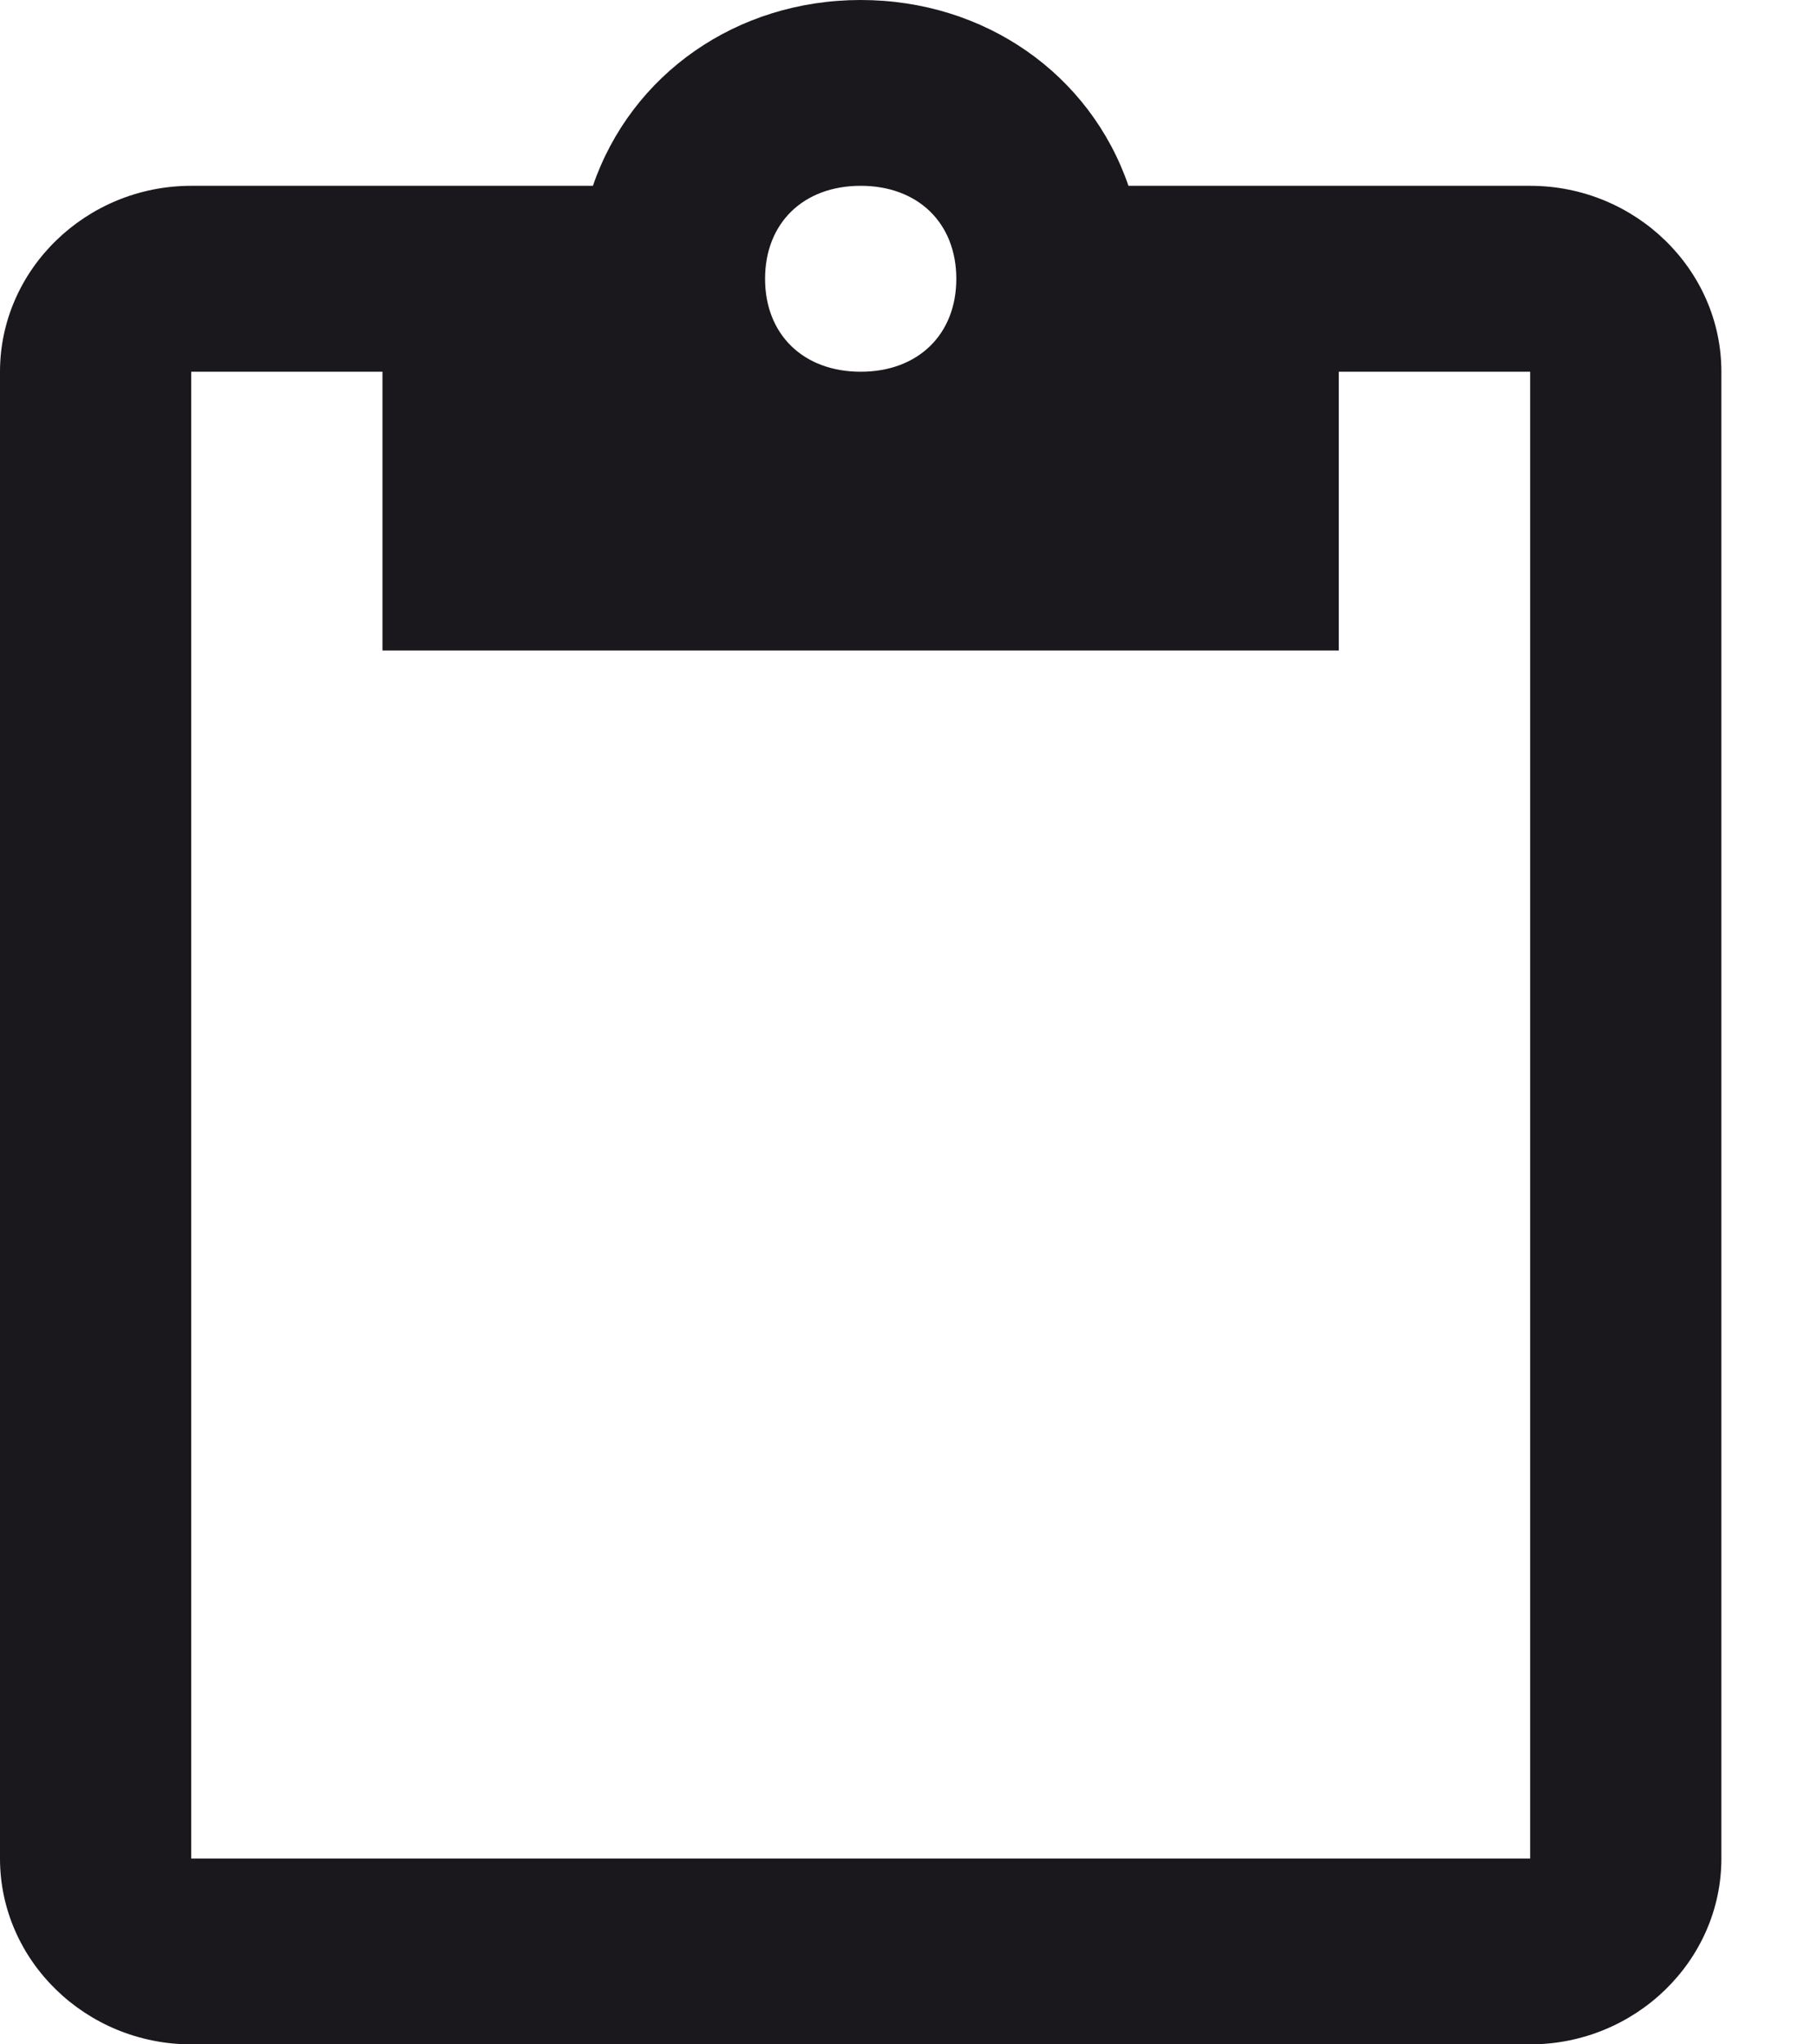
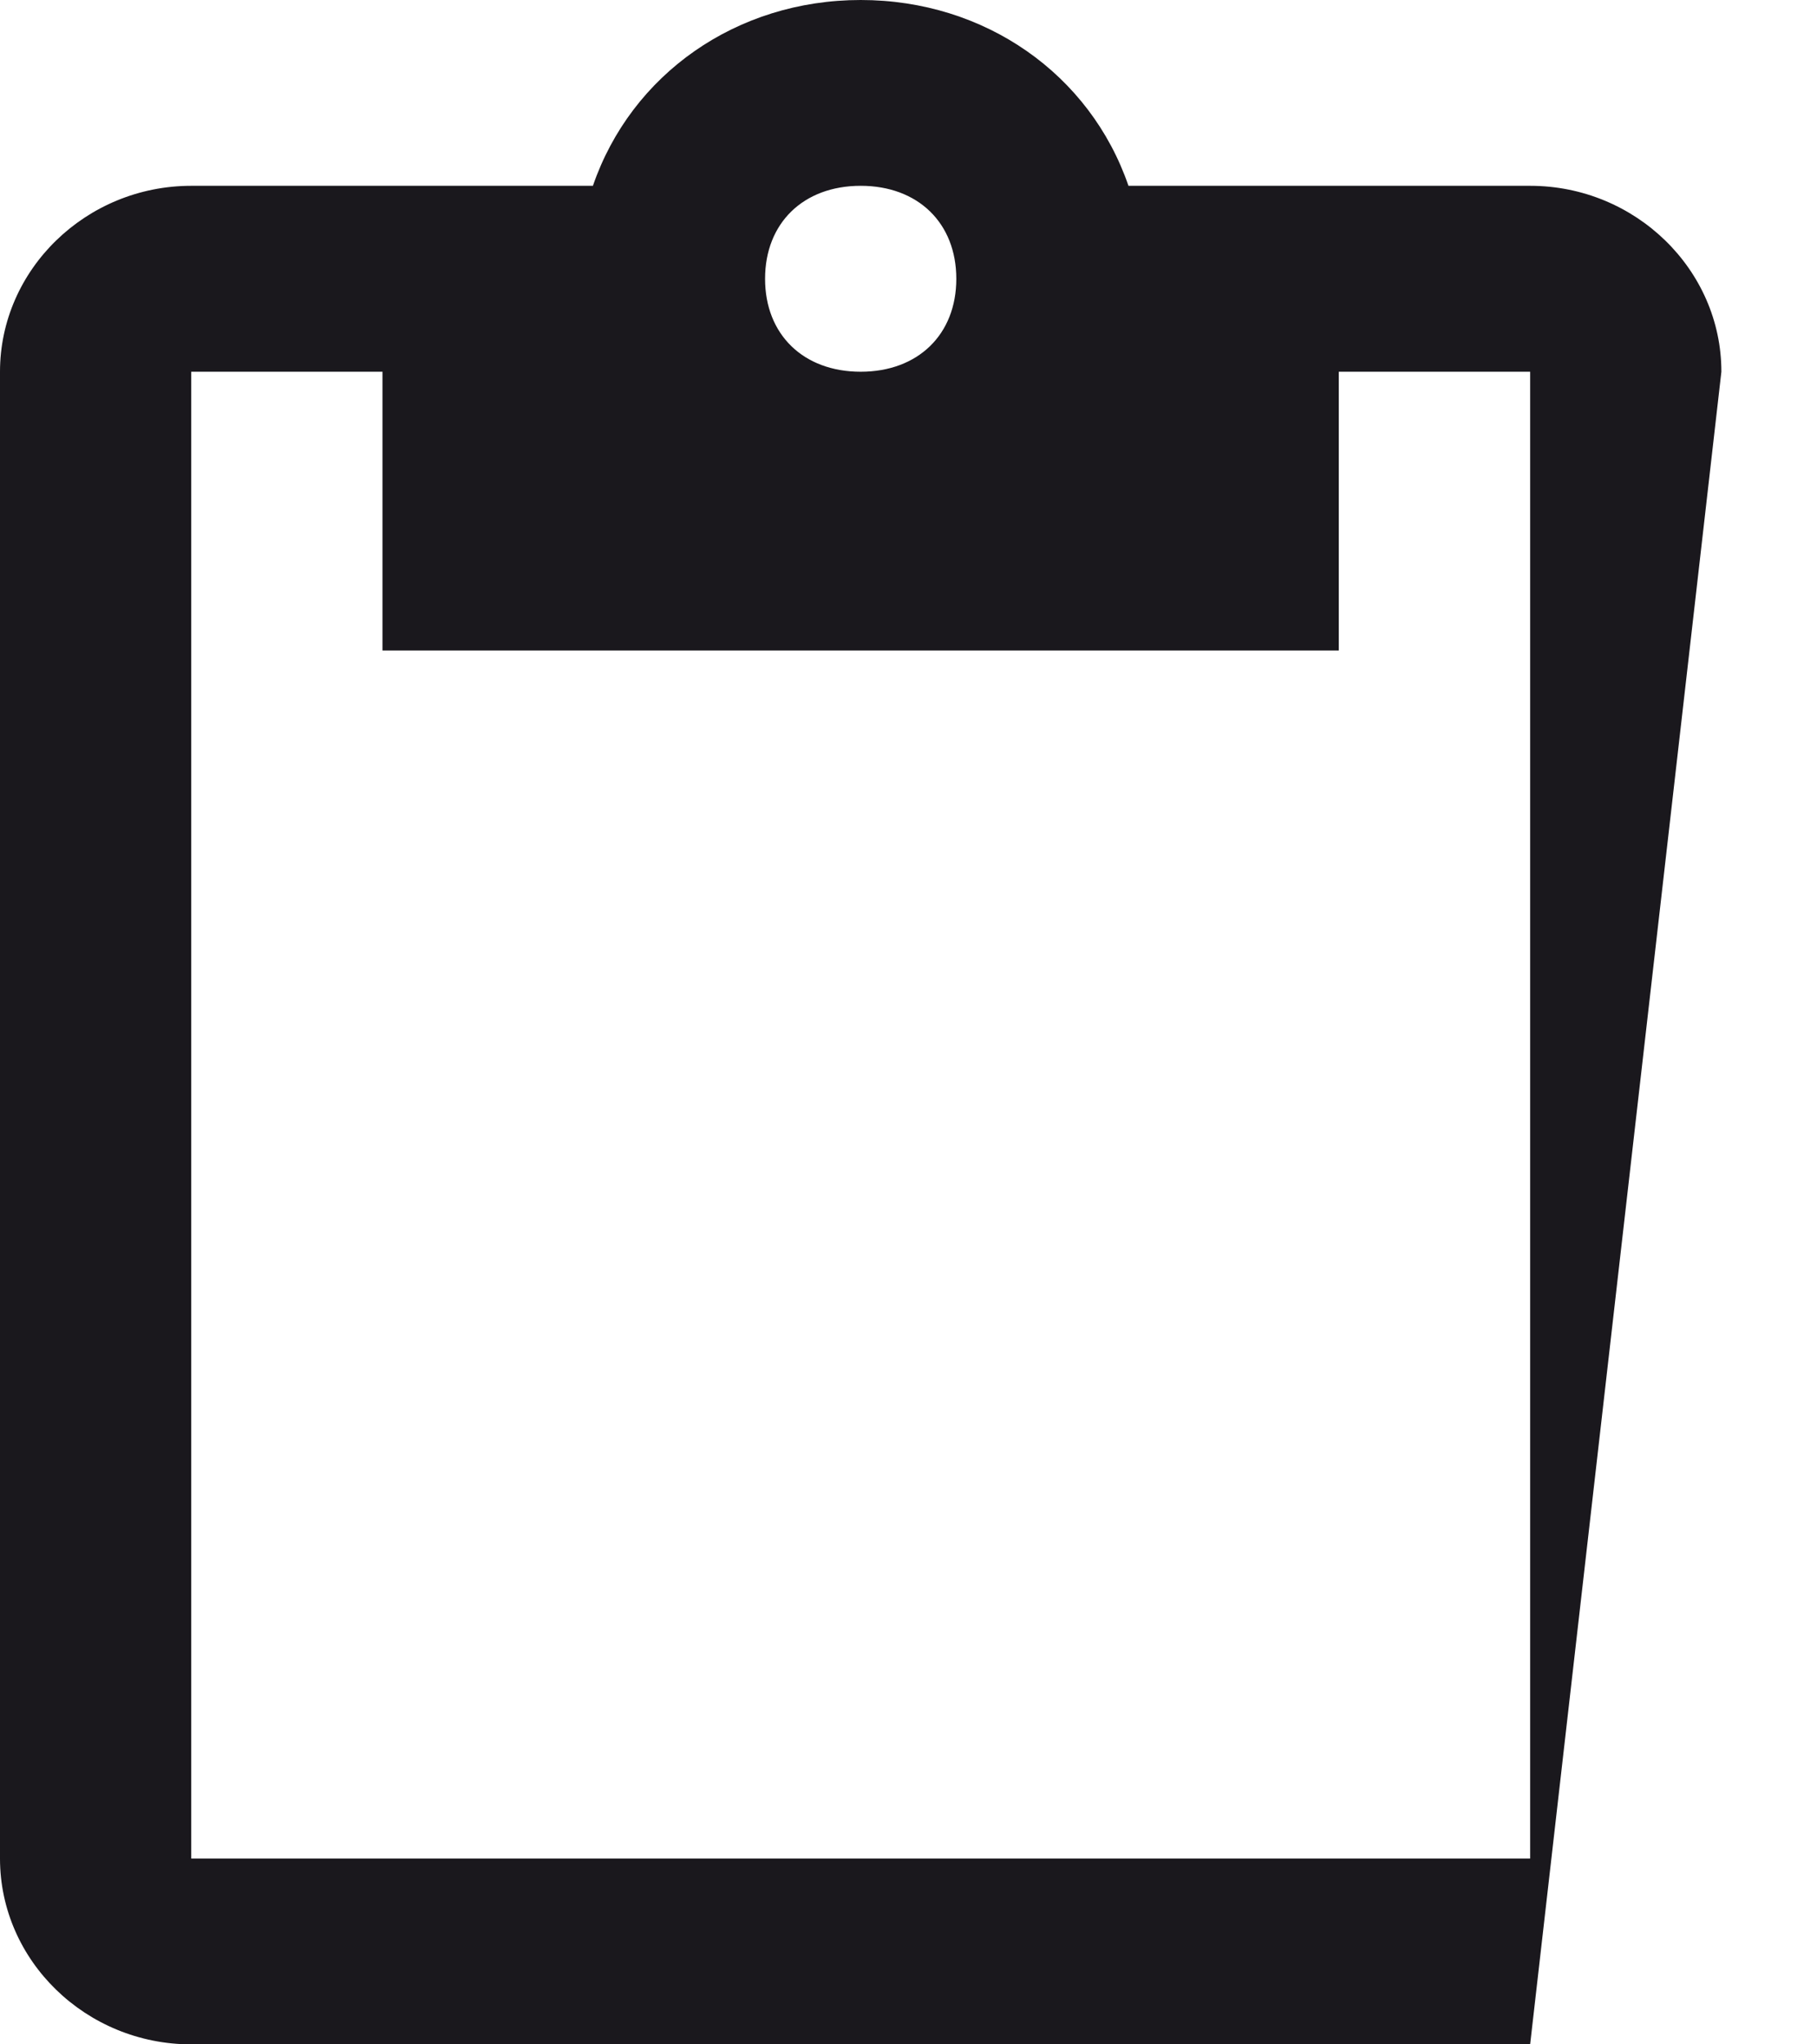
<svg xmlns="http://www.w3.org/2000/svg" width="16px" height="18px" viewBox="0 0 16 18" version="1.1">
  <title>Shape</title>
  <desc>Created with Sketch.</desc>
  <defs />
  <g id="Design-Phase-I" stroke="none" stroke-width="1" fill="none" fill-rule="evenodd">
    <g id="Homepage-Slide-2" transform="translate(-1151, -60)" fill="#1A181D">
      <g id="Header-/1">
        <g id="Group" transform="translate(1151, 57)">
-           <path d="M13.474,4.636 L9.937,4.636 C9.6,3.655 8.674,3 7.579,3 C6.484,3 5.558,3.655 5.221,4.636 L1.684,4.636 C0.758,4.636 0,5.373 0,6.273 L0,19.364 C0,20.264 0.758,21 1.684,21 L13.474,21 C14.4,21 15.158,20.264 15.158,19.364 L15.158,6.273 C15.158,5.373 14.4,4.636 13.474,4.636 L13.474,4.636 Z M7.579,4.636 C8.084,4.636 8.421,4.964 8.421,5.455 C8.421,5.945 8.084,6.273 7.579,6.273 C7.074,6.273 6.737,5.945 6.737,5.455 C6.737,4.964 7.074,4.636 7.579,4.636 L7.579,4.636 Z M13.474,19.364 L1.684,19.364 L1.684,6.273 L3.368,6.273 L3.368,8.727 L11.789,8.727 L11.789,6.273 L13.474,6.273 L13.474,19.364 L13.474,19.364 Z" id="Shape" />
+           <path d="M13.474,4.636 L9.937,4.636 C9.6,3.655 8.674,3 7.579,3 C6.484,3 5.558,3.655 5.221,4.636 L1.684,4.636 C0.758,4.636 0,5.373 0,6.273 L0,19.364 C0,20.264 0.758,21 1.684,21 L13.474,21 L15.158,6.273 C15.158,5.373 14.4,4.636 13.474,4.636 L13.474,4.636 Z M7.579,4.636 C8.084,4.636 8.421,4.964 8.421,5.455 C8.421,5.945 8.084,6.273 7.579,6.273 C7.074,6.273 6.737,5.945 6.737,5.455 C6.737,4.964 7.074,4.636 7.579,4.636 L7.579,4.636 Z M13.474,19.364 L1.684,19.364 L1.684,6.273 L3.368,6.273 L3.368,8.727 L11.789,8.727 L11.789,6.273 L13.474,6.273 L13.474,19.364 L13.474,19.364 Z" id="Shape" />
        </g>
      </g>
    </g>
  </g>
</svg>